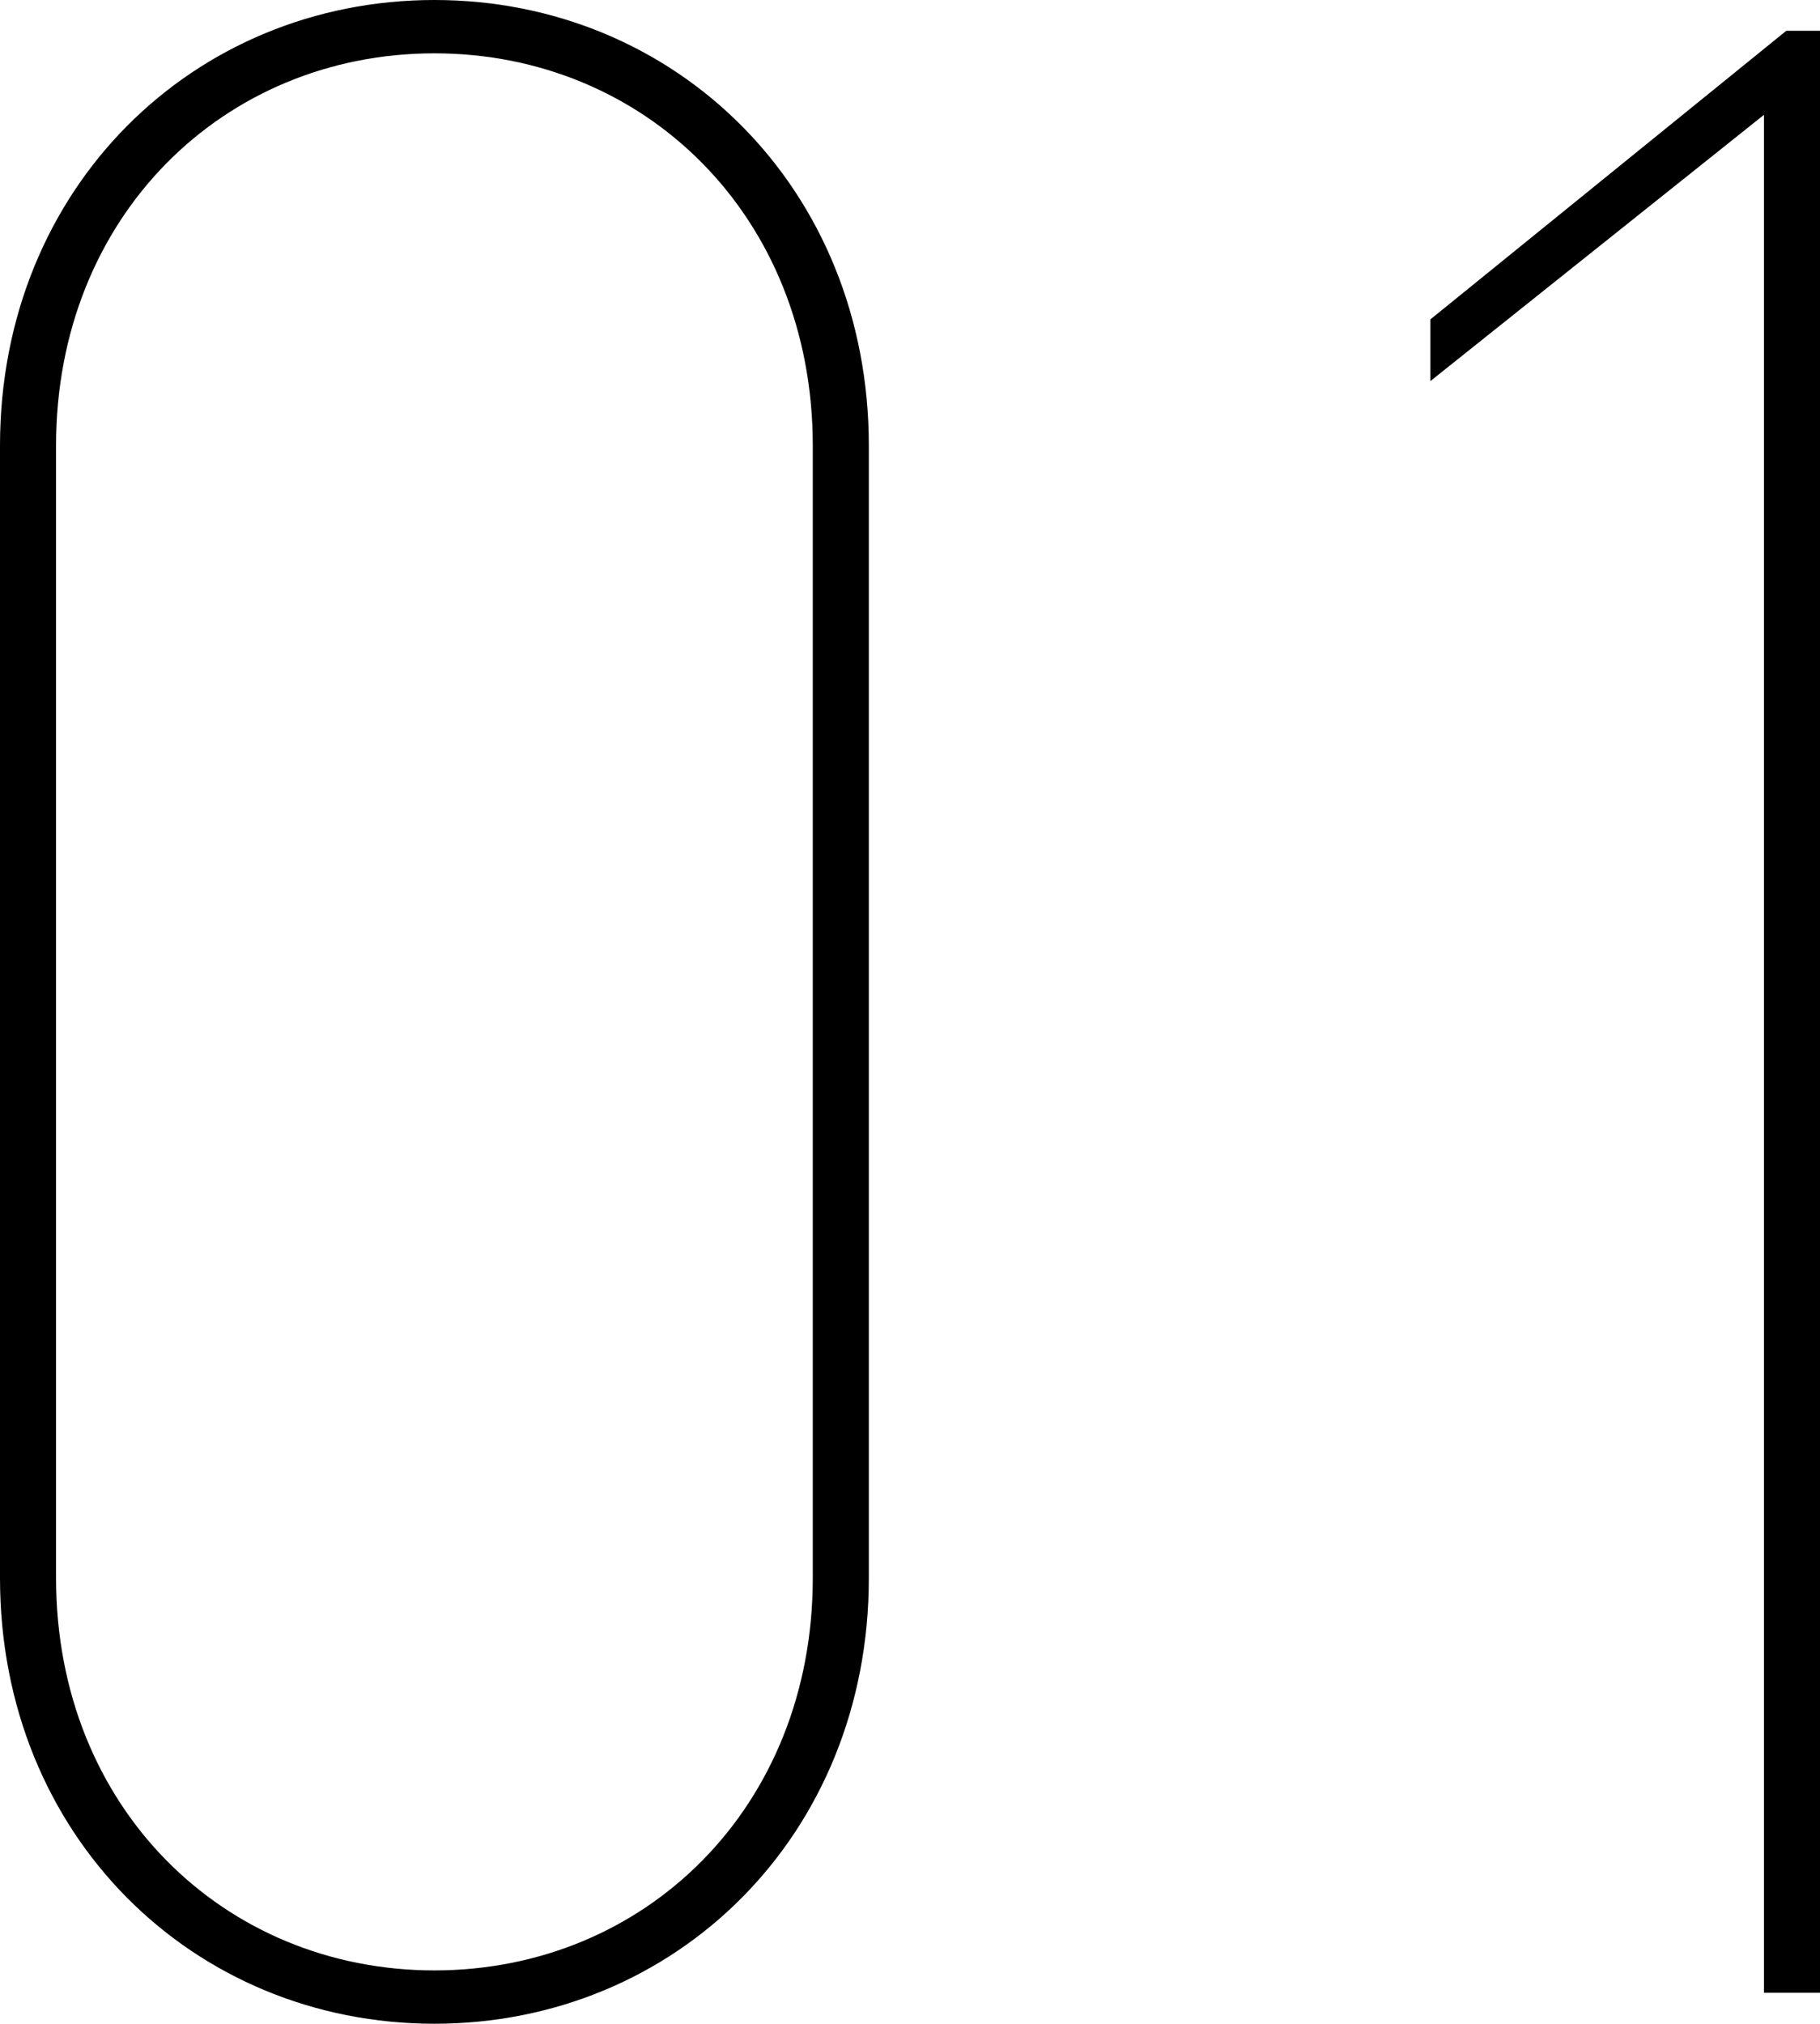
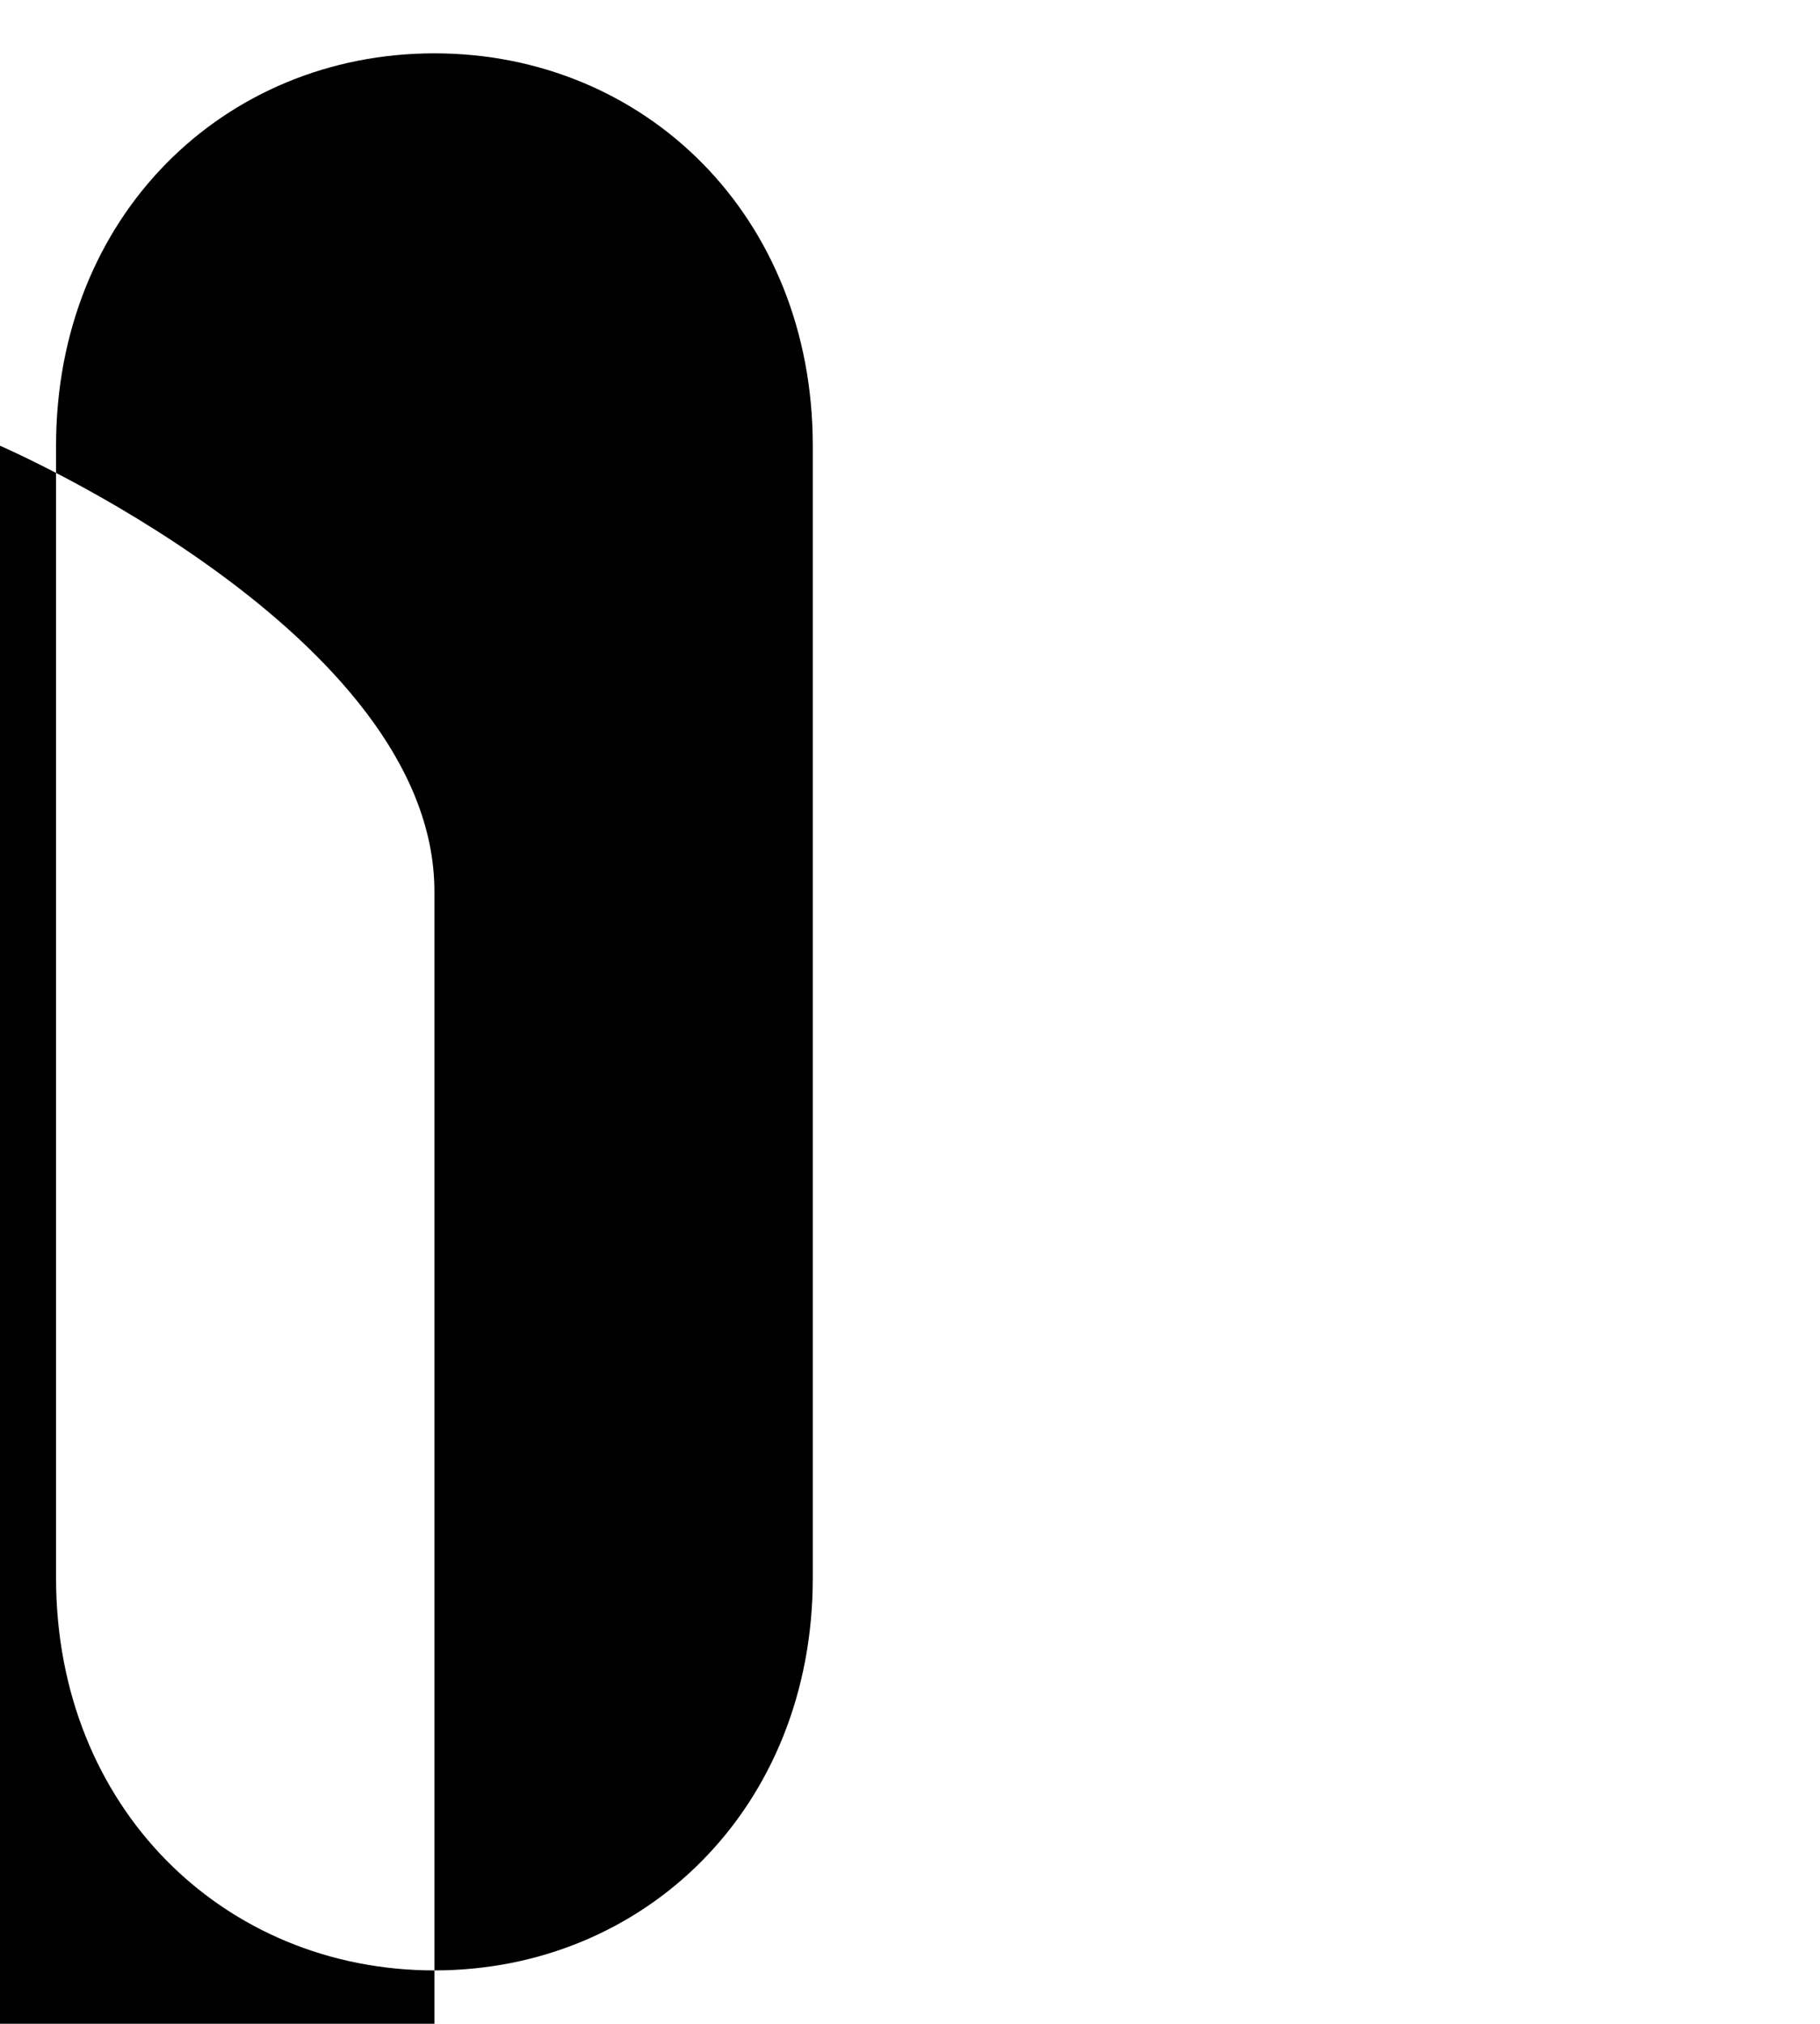
<svg xmlns="http://www.w3.org/2000/svg" id="_レイヤー_2" data-name="レイヤー 2" viewBox="0 0 93.51 103.97">
  <g id="layout">
    <g>
-       <path d="M93.51,1.58v100.8h-2.88V5.9l-17.14,13.68v-3.17L91.78,1.58h1.73Z" />
-       <path d="M0,81.07V22.9C0,9.65,9.94,0,22.32,0s22.32,9.65,22.32,22.9v58.17c0,13.25-9.94,22.9-22.32,22.9S0,94.32,0,81.07ZM41.76,81.07V22.9c0-11.81-8.64-20.16-19.44-20.16S2.88,11.09,2.88,22.9v58.17c0,11.81,8.64,20.16,19.44,20.16s19.44-8.35,19.44-20.16Z" />
+       <path d="M0,81.07V22.9s22.32,9.65,22.32,22.9v58.17c0,13.25-9.94,22.9-22.32,22.9S0,94.32,0,81.07ZM41.76,81.07V22.9c0-11.81-8.64-20.16-19.44-20.16S2.88,11.09,2.88,22.9v58.17c0,11.81,8.64,20.16,19.44,20.16s19.44-8.35,19.44-20.16Z" />
    </g>
  </g>
</svg>